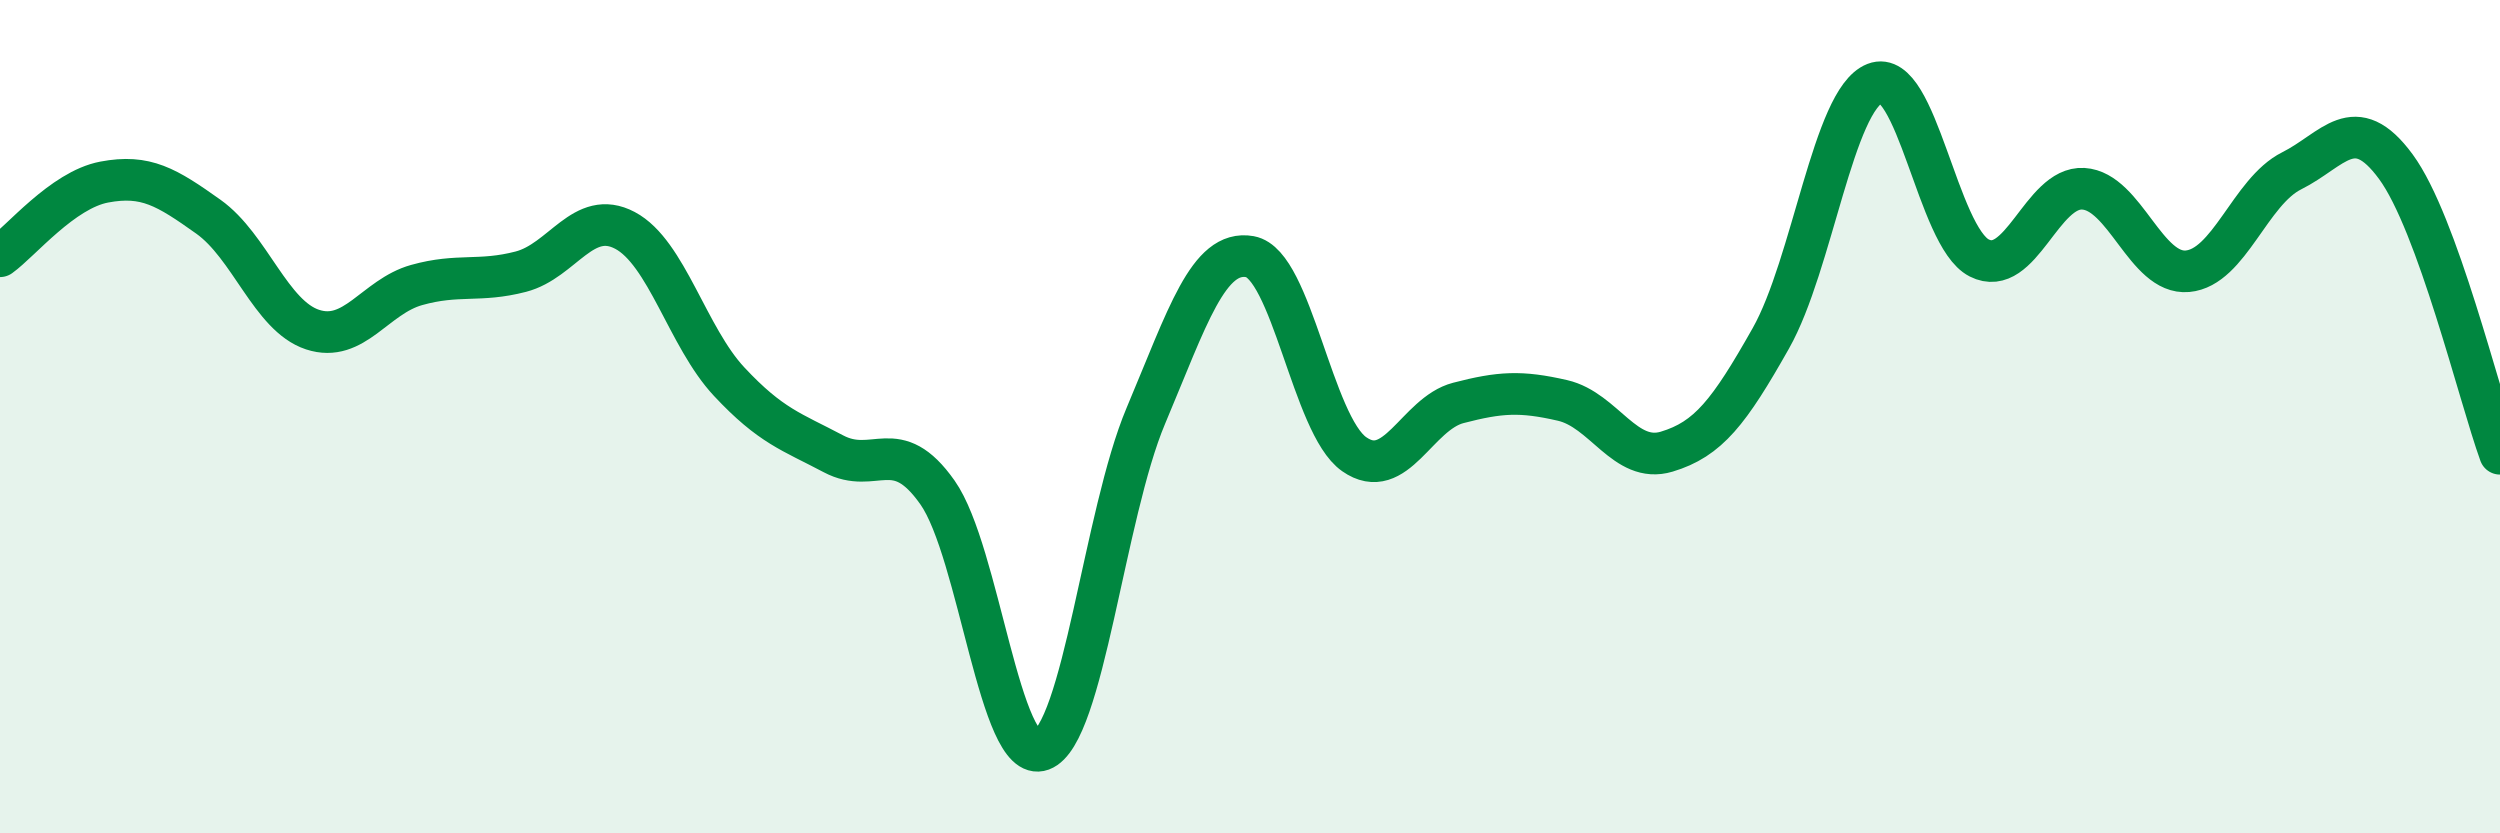
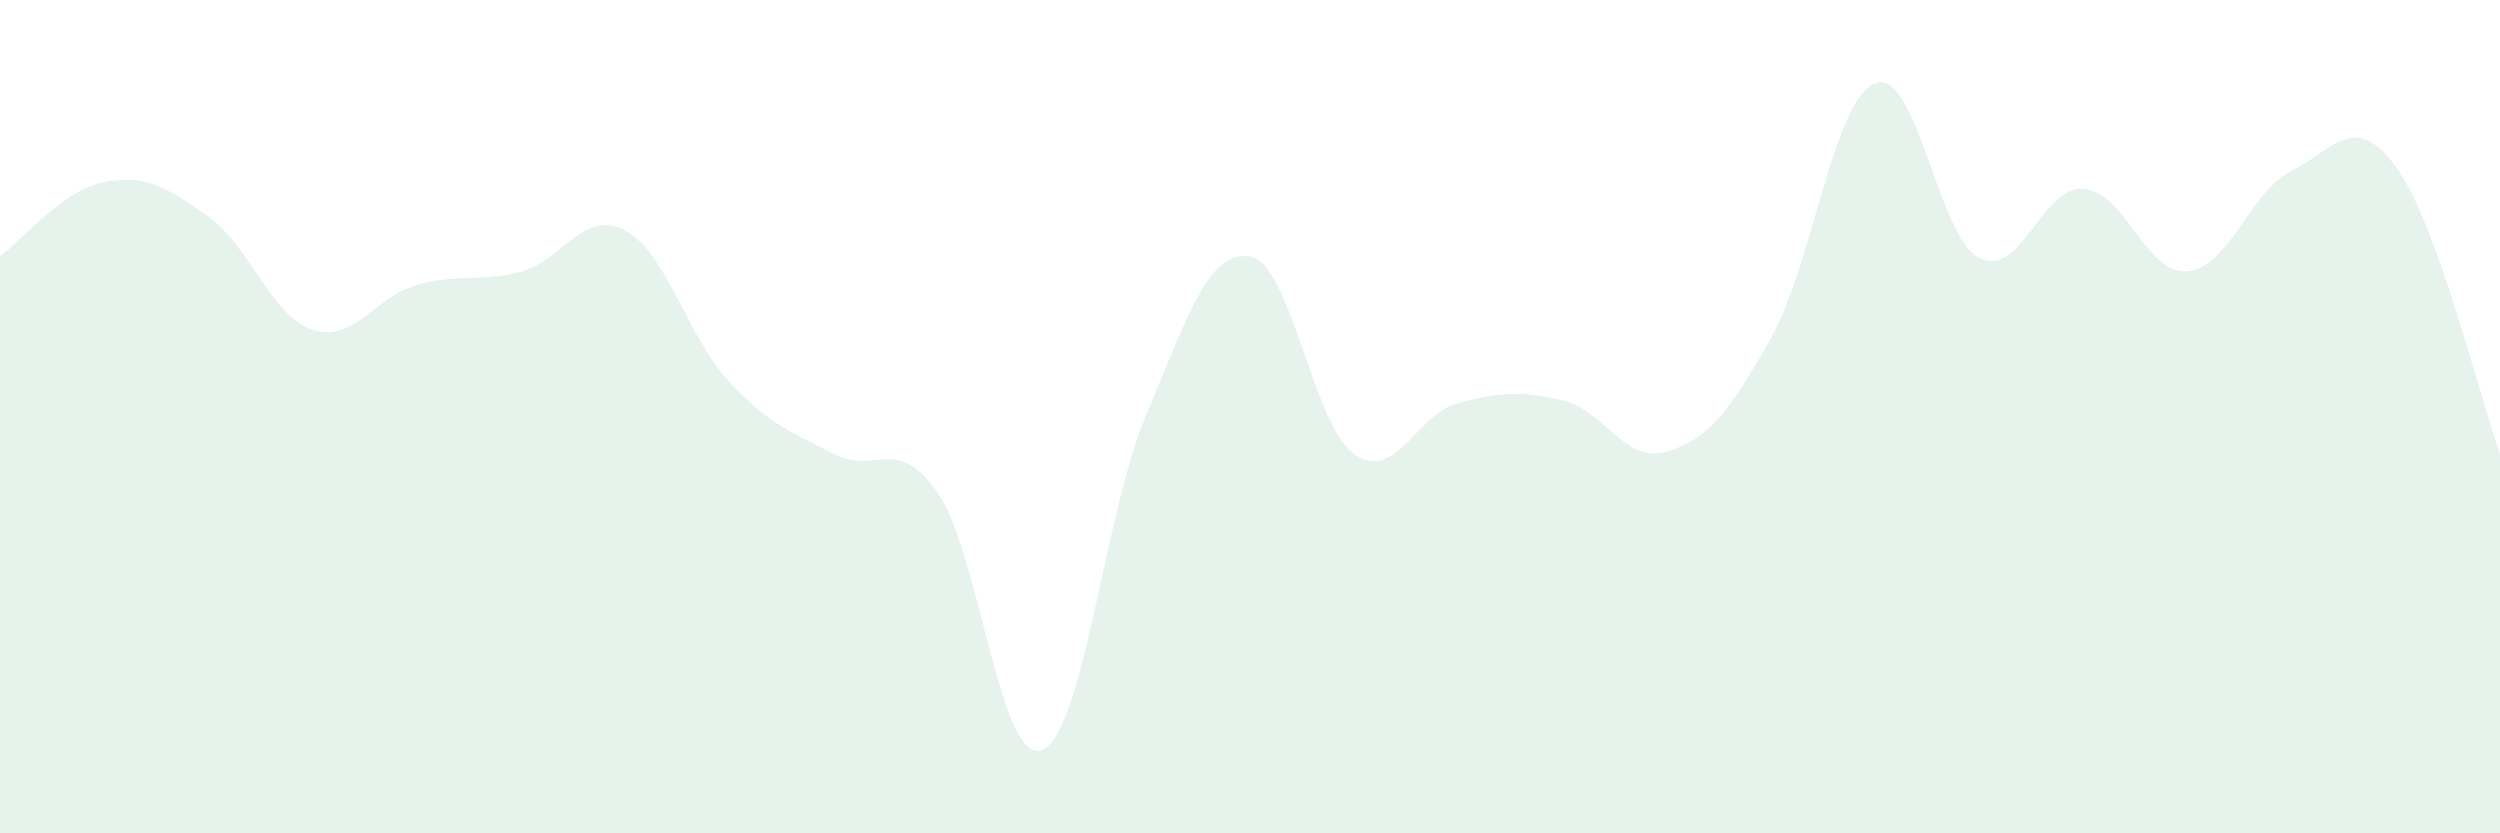
<svg xmlns="http://www.w3.org/2000/svg" width="60" height="20" viewBox="0 0 60 20">
  <path d="M 0,6.15 C 0.5,5.79 1.5,4.56 2.5,4.37 C 3.5,4.18 4,4.49 5,5.2 C 6,5.91 6.5,7.58 7.5,7.91 C 8.5,8.24 9,7.12 10,6.84 C 11,6.56 11.5,6.78 12.5,6.52 C 13.5,6.26 14,5 15,5.53 C 16,6.06 16.5,8.09 17.5,9.16 C 18.5,10.23 19,10.36 20,10.89 C 21,11.42 21.5,10.4 22.5,11.82 C 23.5,13.24 24,18.37 25,18 C 26,17.63 26.5,12.35 27.5,9.98 C 28.5,7.61 29,5.98 30,6.16 C 31,6.34 31.5,10.2 32.5,10.9 C 33.5,11.6 34,9.93 35,9.67 C 36,9.41 36.5,9.38 37.5,9.61 C 38.5,9.84 39,11.14 40,10.84 C 41,10.54 41.5,9.89 42.5,8.12 C 43.5,6.35 44,2.39 45,2 C 46,1.61 46.5,5.68 47.5,6.19 C 48.5,6.7 49,4.47 50,4.53 C 51,4.59 51.5,6.6 52.5,6.51 C 53.5,6.42 54,4.6 55,4.1 C 56,3.6 56.5,2.64 57.5,4 C 58.5,5.36 59.5,9.51 60,10.89L60 20L0 20Z" fill="#008740" opacity="0.1" stroke-linecap="round" stroke-linejoin="round" />
-   <path d="M 0,6.15 C 0.5,5.79 1.5,4.56 2.5,4.37 C 3.5,4.18 4,4.49 5,5.2 C 6,5.91 6.5,7.58 7.5,7.91 C 8.5,8.24 9,7.12 10,6.84 C 11,6.56 11.5,6.78 12.5,6.52 C 13.5,6.26 14,5 15,5.53 C 16,6.06 16.5,8.09 17.5,9.16 C 18.5,10.23 19,10.36 20,10.89 C 21,11.42 21.5,10.4 22.5,11.82 C 23.5,13.24 24,18.37 25,18 C 26,17.63 26.5,12.35 27.5,9.98 C 28.5,7.61 29,5.98 30,6.16 C 31,6.34 31.5,10.2 32.5,10.9 C 33.5,11.6 34,9.93 35,9.67 C 36,9.41 36.5,9.38 37.5,9.61 C 38.5,9.84 39,11.14 40,10.84 C 41,10.54 41.5,9.89 42.5,8.12 C 43.5,6.35 44,2.39 45,2 C 46,1.61 46.5,5.68 47.5,6.19 C 48.5,6.7 49,4.47 50,4.53 C 51,4.59 51.5,6.6 52.5,6.51 C 53.5,6.42 54,4.6 55,4.1 C 56,3.6 56.5,2.64 57.5,4 C 58.5,5.36 59.5,9.51 60,10.89" stroke="#008740" stroke-width="1" fill="none" stroke-linecap="round" stroke-linejoin="round" />
</svg>